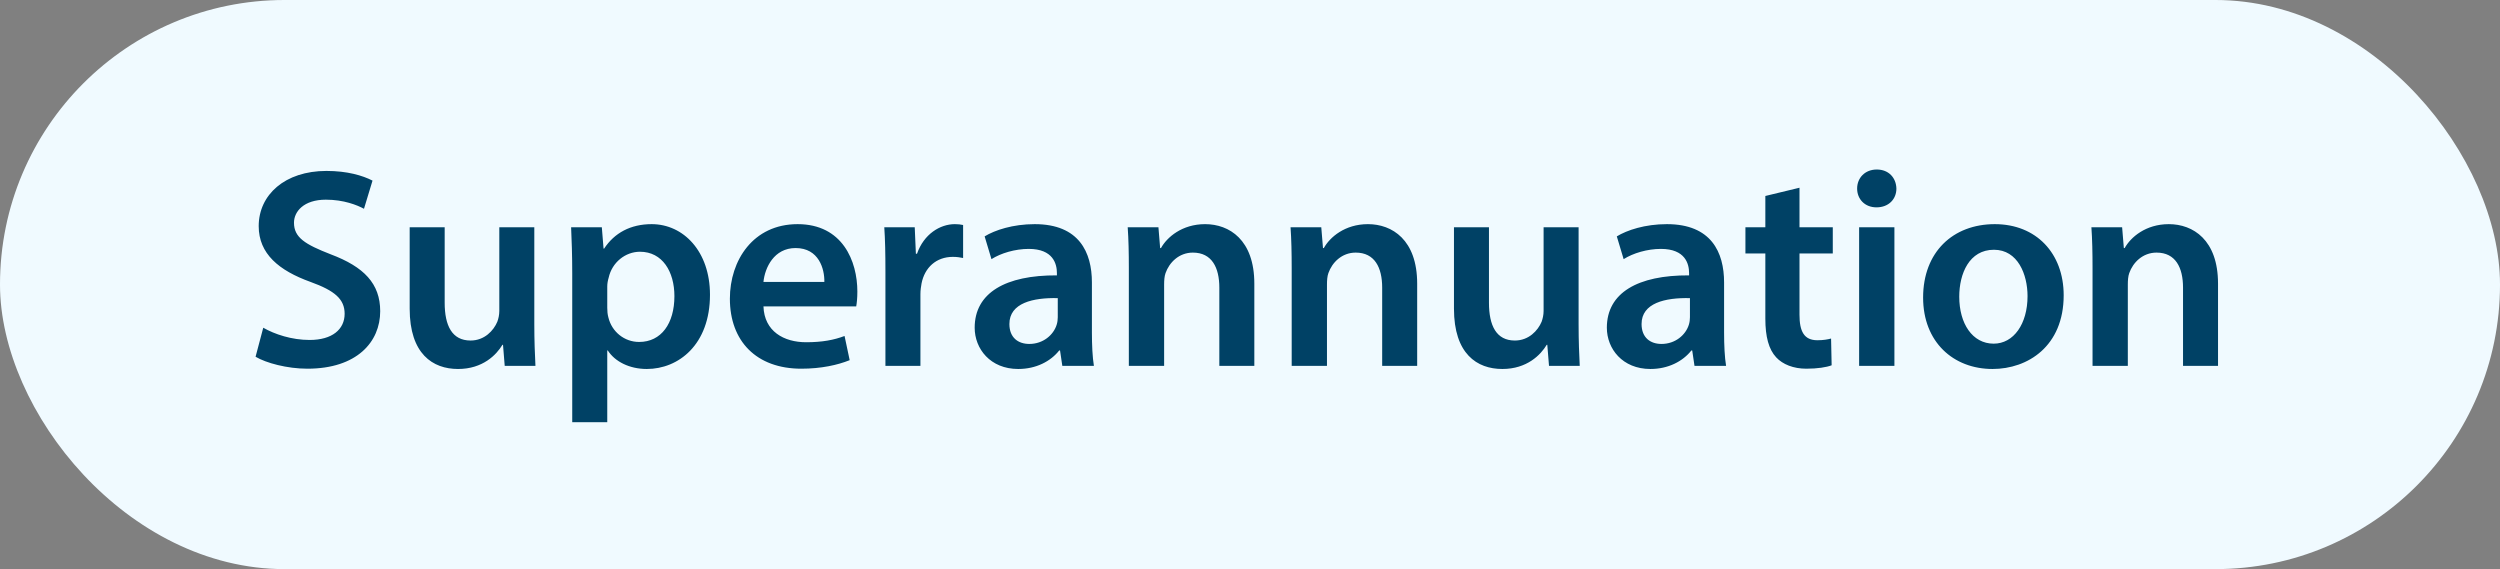
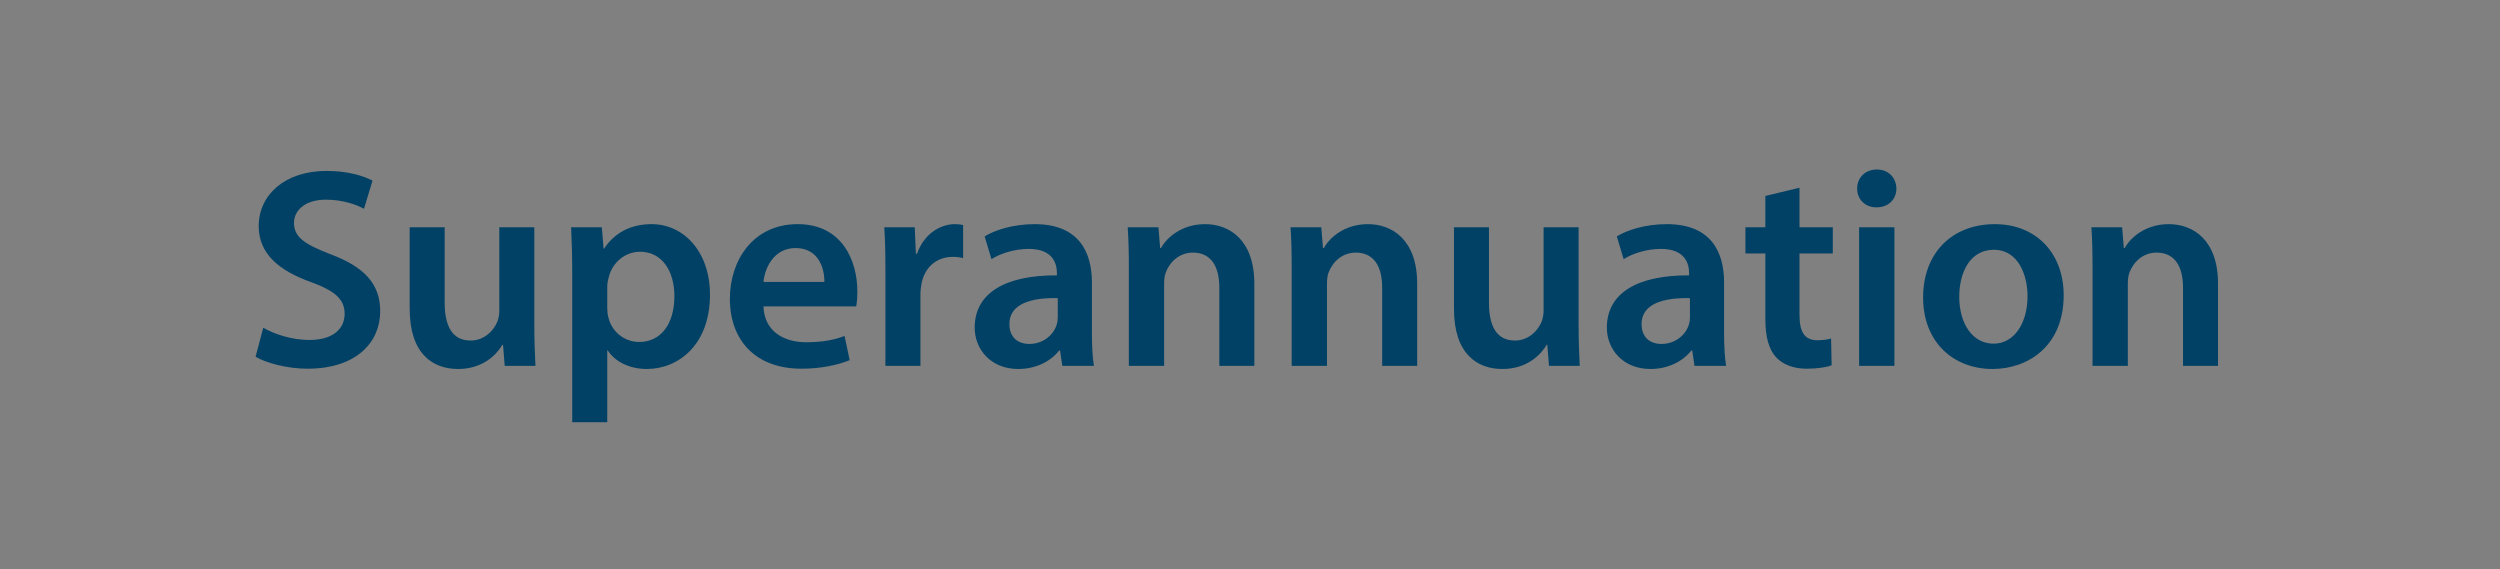
<svg xmlns="http://www.w3.org/2000/svg" width="123" height="28" viewBox="0 0 123 28" fill="none">
  <rect x="0" y="0" width="123" height="28" fill="#808080" stroke="none" />
-   <rect width="123" height="28" rx="14" fill="#F0FAFF" />
  <path d="M12.574 17.552C13.092 17.86 14.128 18.14 15.122 18.14C17.558 18.14 18.706 16.824 18.706 15.312C18.706 13.954 17.908 13.128 16.27 12.512C15.01 12.022 14.464 11.686 14.464 10.958C14.464 10.412 14.94 9.824 16.032 9.824C16.914 9.824 17.572 10.09 17.908 10.272L18.328 8.886C17.838 8.634 17.082 8.41 16.06 8.41C14.016 8.41 12.728 9.586 12.728 11.126C12.728 12.484 13.722 13.31 15.276 13.87C16.48 14.304 16.956 14.724 16.956 15.438C16.956 16.208 16.34 16.726 15.234 16.726C14.352 16.726 13.512 16.446 12.952 16.124L12.574 17.552ZM26.288 11.182H24.566V15.298C24.566 15.494 24.524 15.676 24.468 15.83C24.286 16.264 23.838 16.754 23.152 16.754C22.242 16.754 21.878 16.026 21.878 14.892V11.182H20.156V15.186C20.156 17.412 21.29 18.154 22.536 18.154C23.754 18.154 24.426 17.454 24.72 16.964H24.748L24.832 18H26.344C26.316 17.44 26.288 16.768 26.288 15.956V11.182ZM28.154 20.772H29.877V17.244H29.904C30.255 17.79 30.968 18.154 31.823 18.154C33.377 18.154 34.931 16.964 34.931 14.5C34.931 12.372 33.629 11.028 32.06 11.028C31.024 11.028 30.227 11.462 29.723 12.232H29.695L29.61 11.182H28.099C28.127 11.826 28.154 12.554 28.154 13.45V20.772ZM29.877 14.094C29.877 13.954 29.904 13.8 29.947 13.66C30.114 12.904 30.773 12.386 31.486 12.386C32.593 12.386 33.181 13.366 33.181 14.57C33.181 15.914 32.536 16.824 31.445 16.824C30.716 16.824 30.101 16.32 29.933 15.62C29.89 15.466 29.877 15.312 29.877 15.144V14.094ZM42.126 15.074C42.154 14.92 42.182 14.668 42.182 14.346C42.182 12.848 41.454 11.028 39.242 11.028C37.058 11.028 35.91 12.806 35.91 14.696C35.91 16.782 37.212 18.14 39.424 18.14C40.404 18.14 41.216 17.958 41.804 17.72L41.552 16.53C41.034 16.726 40.46 16.838 39.662 16.838C38.57 16.838 37.604 16.306 37.562 15.074H42.126ZM37.562 13.87C37.632 13.17 38.08 12.204 39.144 12.204C40.292 12.204 40.572 13.24 40.558 13.87H37.562ZM43.563 18H45.285V14.472C45.285 14.276 45.313 14.094 45.341 13.94C45.495 13.17 46.055 12.638 46.881 12.638C47.091 12.638 47.245 12.666 47.385 12.694V11.07C47.245 11.042 47.147 11.028 46.979 11.028C46.251 11.028 45.453 11.518 45.117 12.484H45.061L45.005 11.182H43.507C43.549 11.798 43.563 12.456 43.563 13.38V18ZM53.82 18C53.75 17.58 53.722 16.978 53.722 16.362V13.898C53.722 12.414 53.092 11.028 50.908 11.028C49.83 11.028 48.948 11.322 48.444 11.63L48.78 12.75C49.242 12.456 49.942 12.246 50.614 12.246C51.818 12.246 52 12.988 52 13.436V13.548C49.48 13.534 47.954 14.402 47.954 16.124C47.954 17.16 48.724 18.154 50.096 18.154C50.978 18.154 51.692 17.776 52.112 17.244H52.154L52.266 18H53.82ZM52.042 15.606C52.042 15.718 52.028 15.858 51.986 15.984C51.832 16.474 51.328 16.922 50.642 16.922C50.096 16.922 49.662 16.614 49.662 15.942C49.662 14.906 50.824 14.64 52.042 14.668V15.606ZM55.539 18H57.275V13.996C57.275 13.8 57.289 13.59 57.345 13.436C57.527 12.918 58.003 12.428 58.689 12.428C59.627 12.428 59.991 13.17 59.991 14.15V18H61.713V13.954C61.713 11.798 60.481 11.028 59.291 11.028C58.157 11.028 57.415 11.672 57.121 12.204H57.079L56.995 11.182H55.483C55.525 11.77 55.539 12.428 55.539 13.212V18ZM63.551 18H65.287V13.996C65.287 13.8 65.301 13.59 65.357 13.436C65.539 12.918 66.015 12.428 66.701 12.428C67.639 12.428 68.003 13.17 68.003 14.15V18H69.725V13.954C69.725 11.798 68.493 11.028 67.303 11.028C66.169 11.028 65.427 11.672 65.133 12.204H65.091L65.007 11.182H63.495C63.537 11.77 63.551 12.428 63.551 13.212V18ZM77.667 11.182H75.945V15.298C75.945 15.494 75.903 15.676 75.847 15.83C75.665 16.264 75.217 16.754 74.531 16.754C73.621 16.754 73.257 16.026 73.257 14.892V11.182H71.535V15.186C71.535 17.412 72.669 18.154 73.915 18.154C75.133 18.154 75.805 17.454 76.099 16.964H76.127L76.211 18H77.723C77.695 17.44 77.667 16.768 77.667 15.956V11.182ZM84.923 18C84.853 17.58 84.825 16.978 84.825 16.362V13.898C84.825 12.414 84.195 11.028 82.011 11.028C80.933 11.028 80.051 11.322 79.547 11.63L79.883 12.75C80.345 12.456 81.045 12.246 81.717 12.246C82.921 12.246 83.103 12.988 83.103 13.436V13.548C80.583 13.534 79.057 14.402 79.057 16.124C79.057 17.16 79.827 18.154 81.199 18.154C82.081 18.154 82.795 17.776 83.215 17.244H83.257L83.369 18H84.923ZM83.145 15.606C83.145 15.718 83.131 15.858 83.089 15.984C82.935 16.474 82.431 16.922 81.745 16.922C81.199 16.922 80.765 16.614 80.765 15.942C80.765 14.906 81.927 14.64 83.145 14.668V15.606ZM86.855 9.642V11.182H85.875V12.47H86.855V15.676C86.855 16.572 87.023 17.188 87.387 17.58C87.709 17.93 88.241 18.14 88.871 18.14C89.417 18.14 89.865 18.07 90.117 17.972L90.089 16.656C89.935 16.698 89.711 16.74 89.417 16.74C88.759 16.74 88.535 16.306 88.535 15.48V12.47H90.173V11.182H88.535V9.236L86.855 9.642ZM93.205 18V11.182H91.469V18H93.205ZM92.337 8.34C91.763 8.34 91.371 8.746 91.371 9.278C91.371 9.796 91.749 10.202 92.323 10.202C92.925 10.202 93.303 9.796 93.303 9.278C93.289 8.746 92.925 8.34 92.337 8.34ZM98.145 11.028C96.087 11.028 94.617 12.4 94.617 14.64C94.617 16.824 96.101 18.154 98.033 18.154C99.769 18.154 101.533 17.034 101.533 14.528C101.533 12.456 100.175 11.028 98.145 11.028ZM98.103 12.288C99.279 12.288 99.755 13.506 99.755 14.57C99.755 15.942 99.069 16.908 98.089 16.908C97.039 16.908 96.395 15.914 96.395 14.598C96.395 13.464 96.885 12.288 98.103 12.288ZM102.953 18H104.689V13.996C104.689 13.8 104.703 13.59 104.759 13.436C104.941 12.918 105.417 12.428 106.103 12.428C107.041 12.428 107.405 13.17 107.405 14.15V18H109.127V13.954C109.127 11.798 107.895 11.028 106.705 11.028C105.571 11.028 104.829 11.672 104.535 12.204H104.493L104.409 11.182H102.897C102.939 11.77 102.953 12.428 102.953 13.212V18Z" fill="#004165" />
</svg>